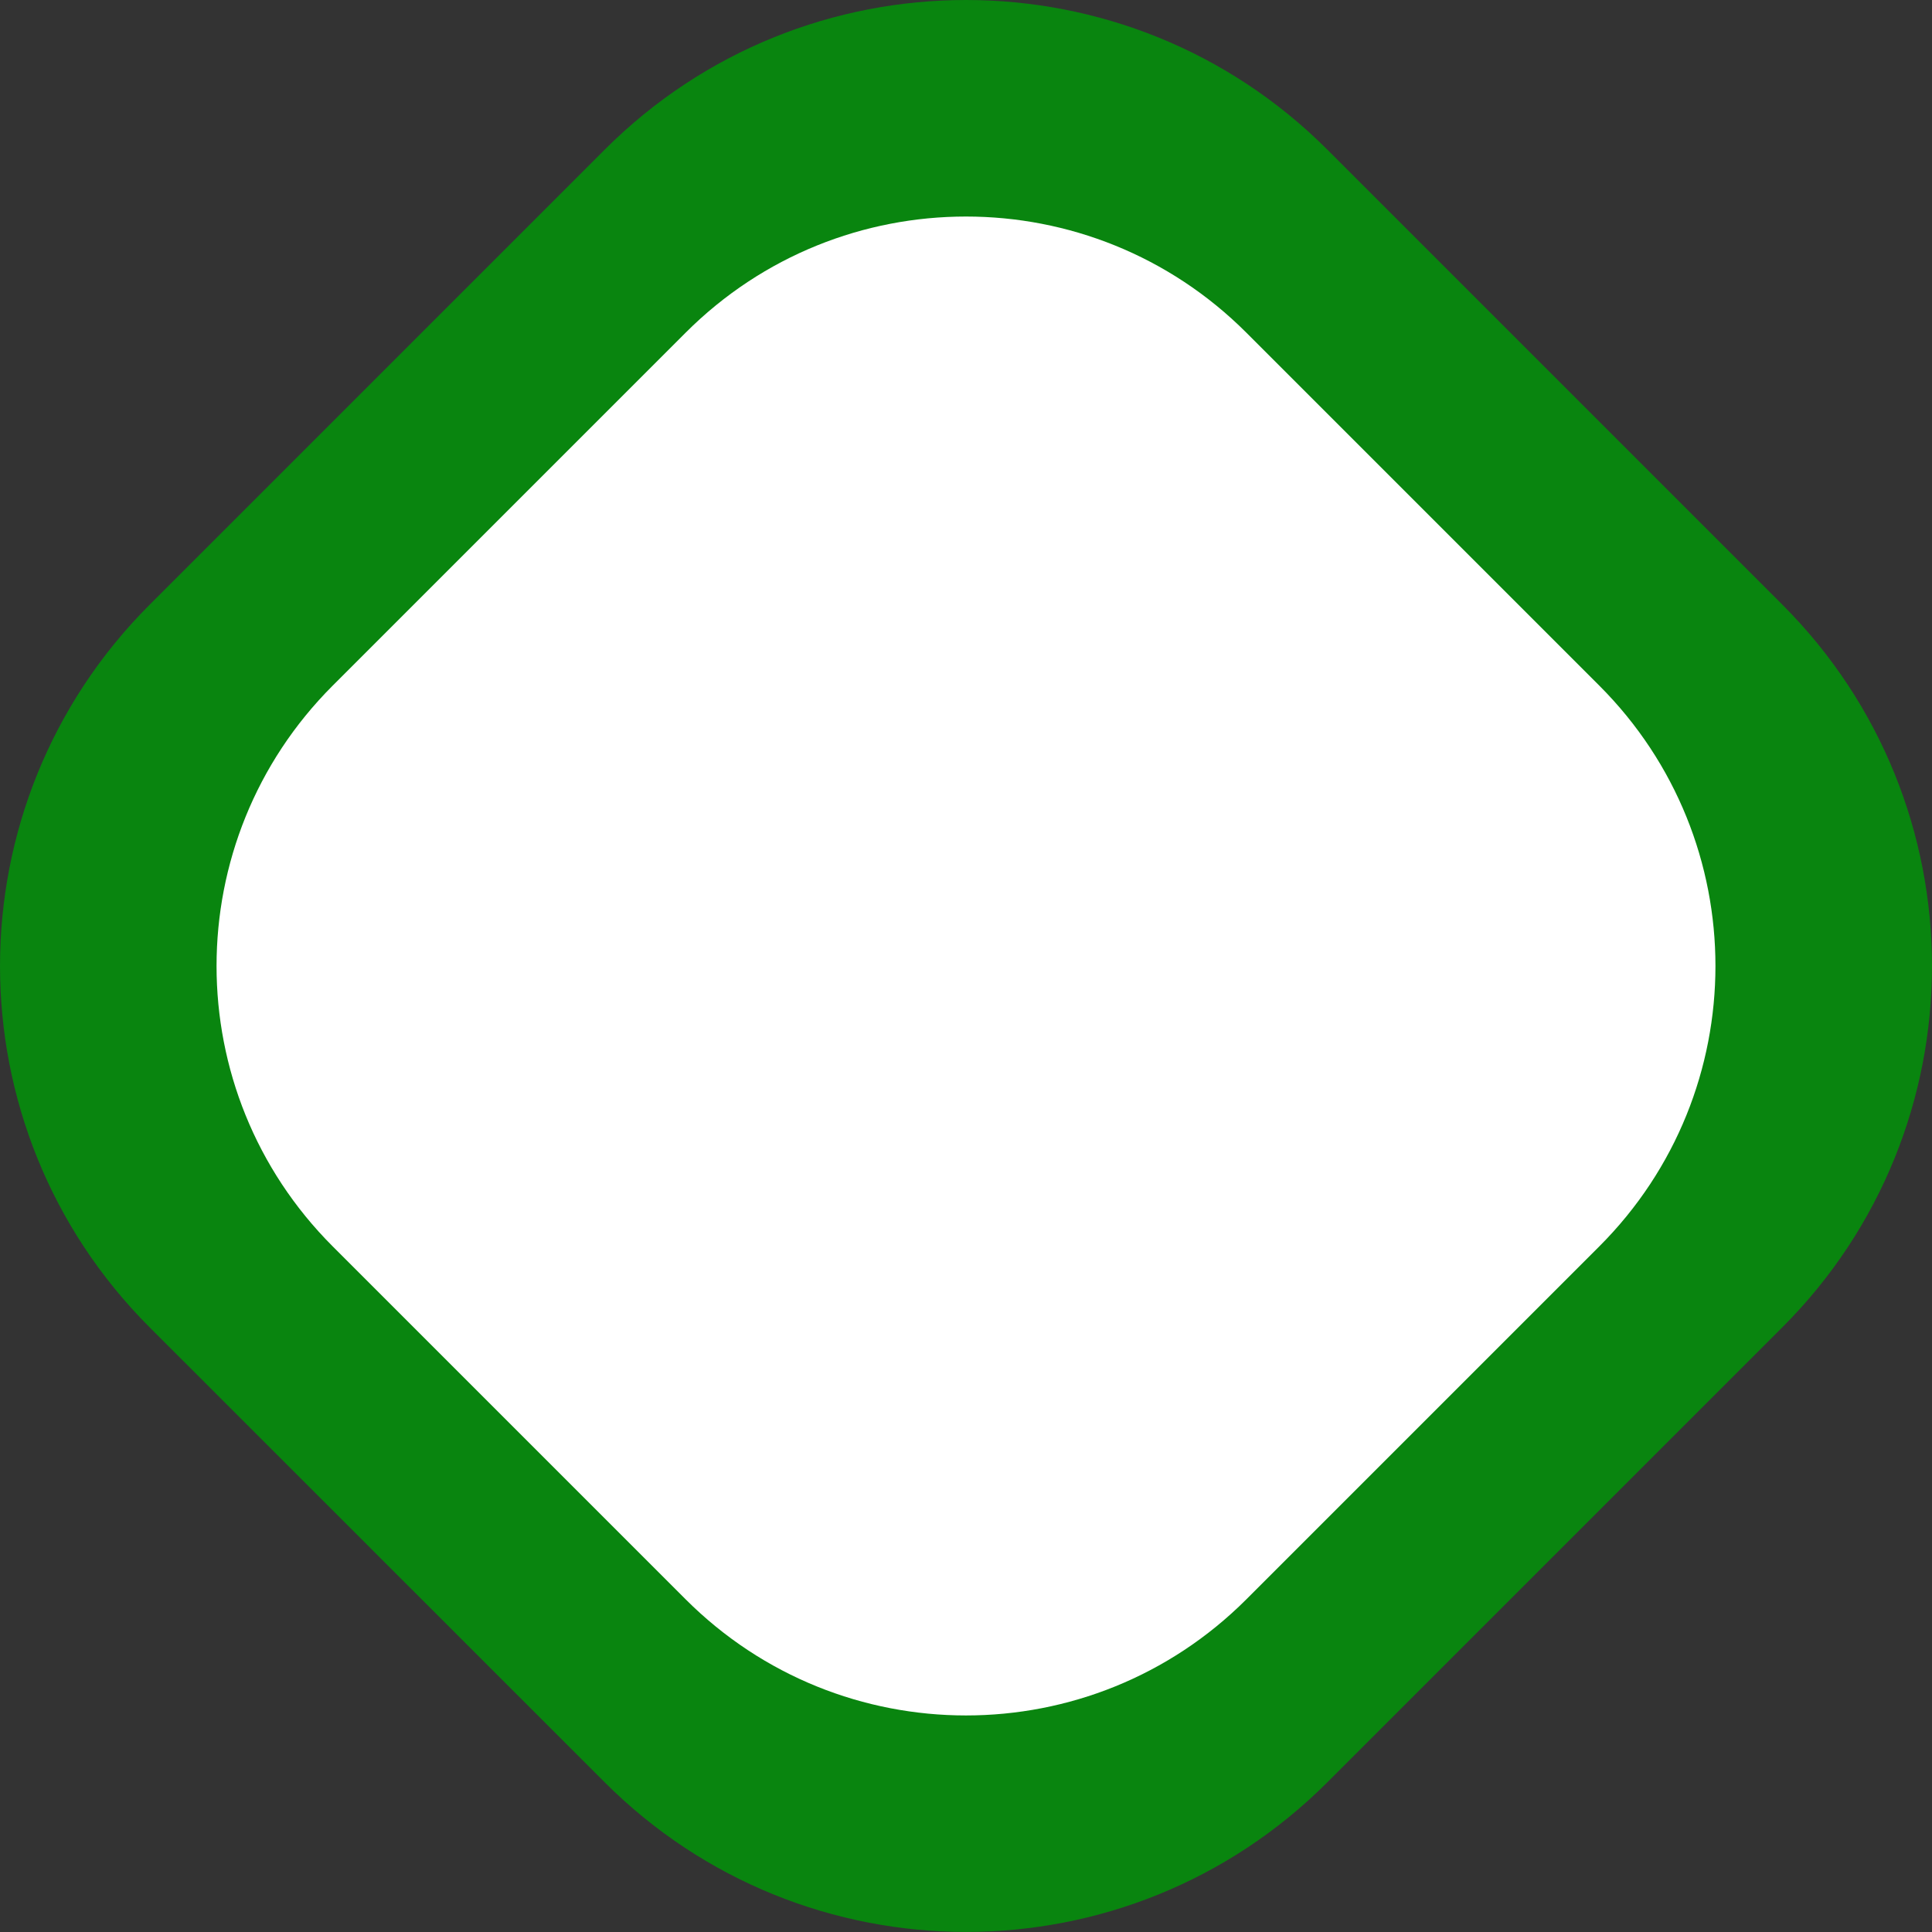
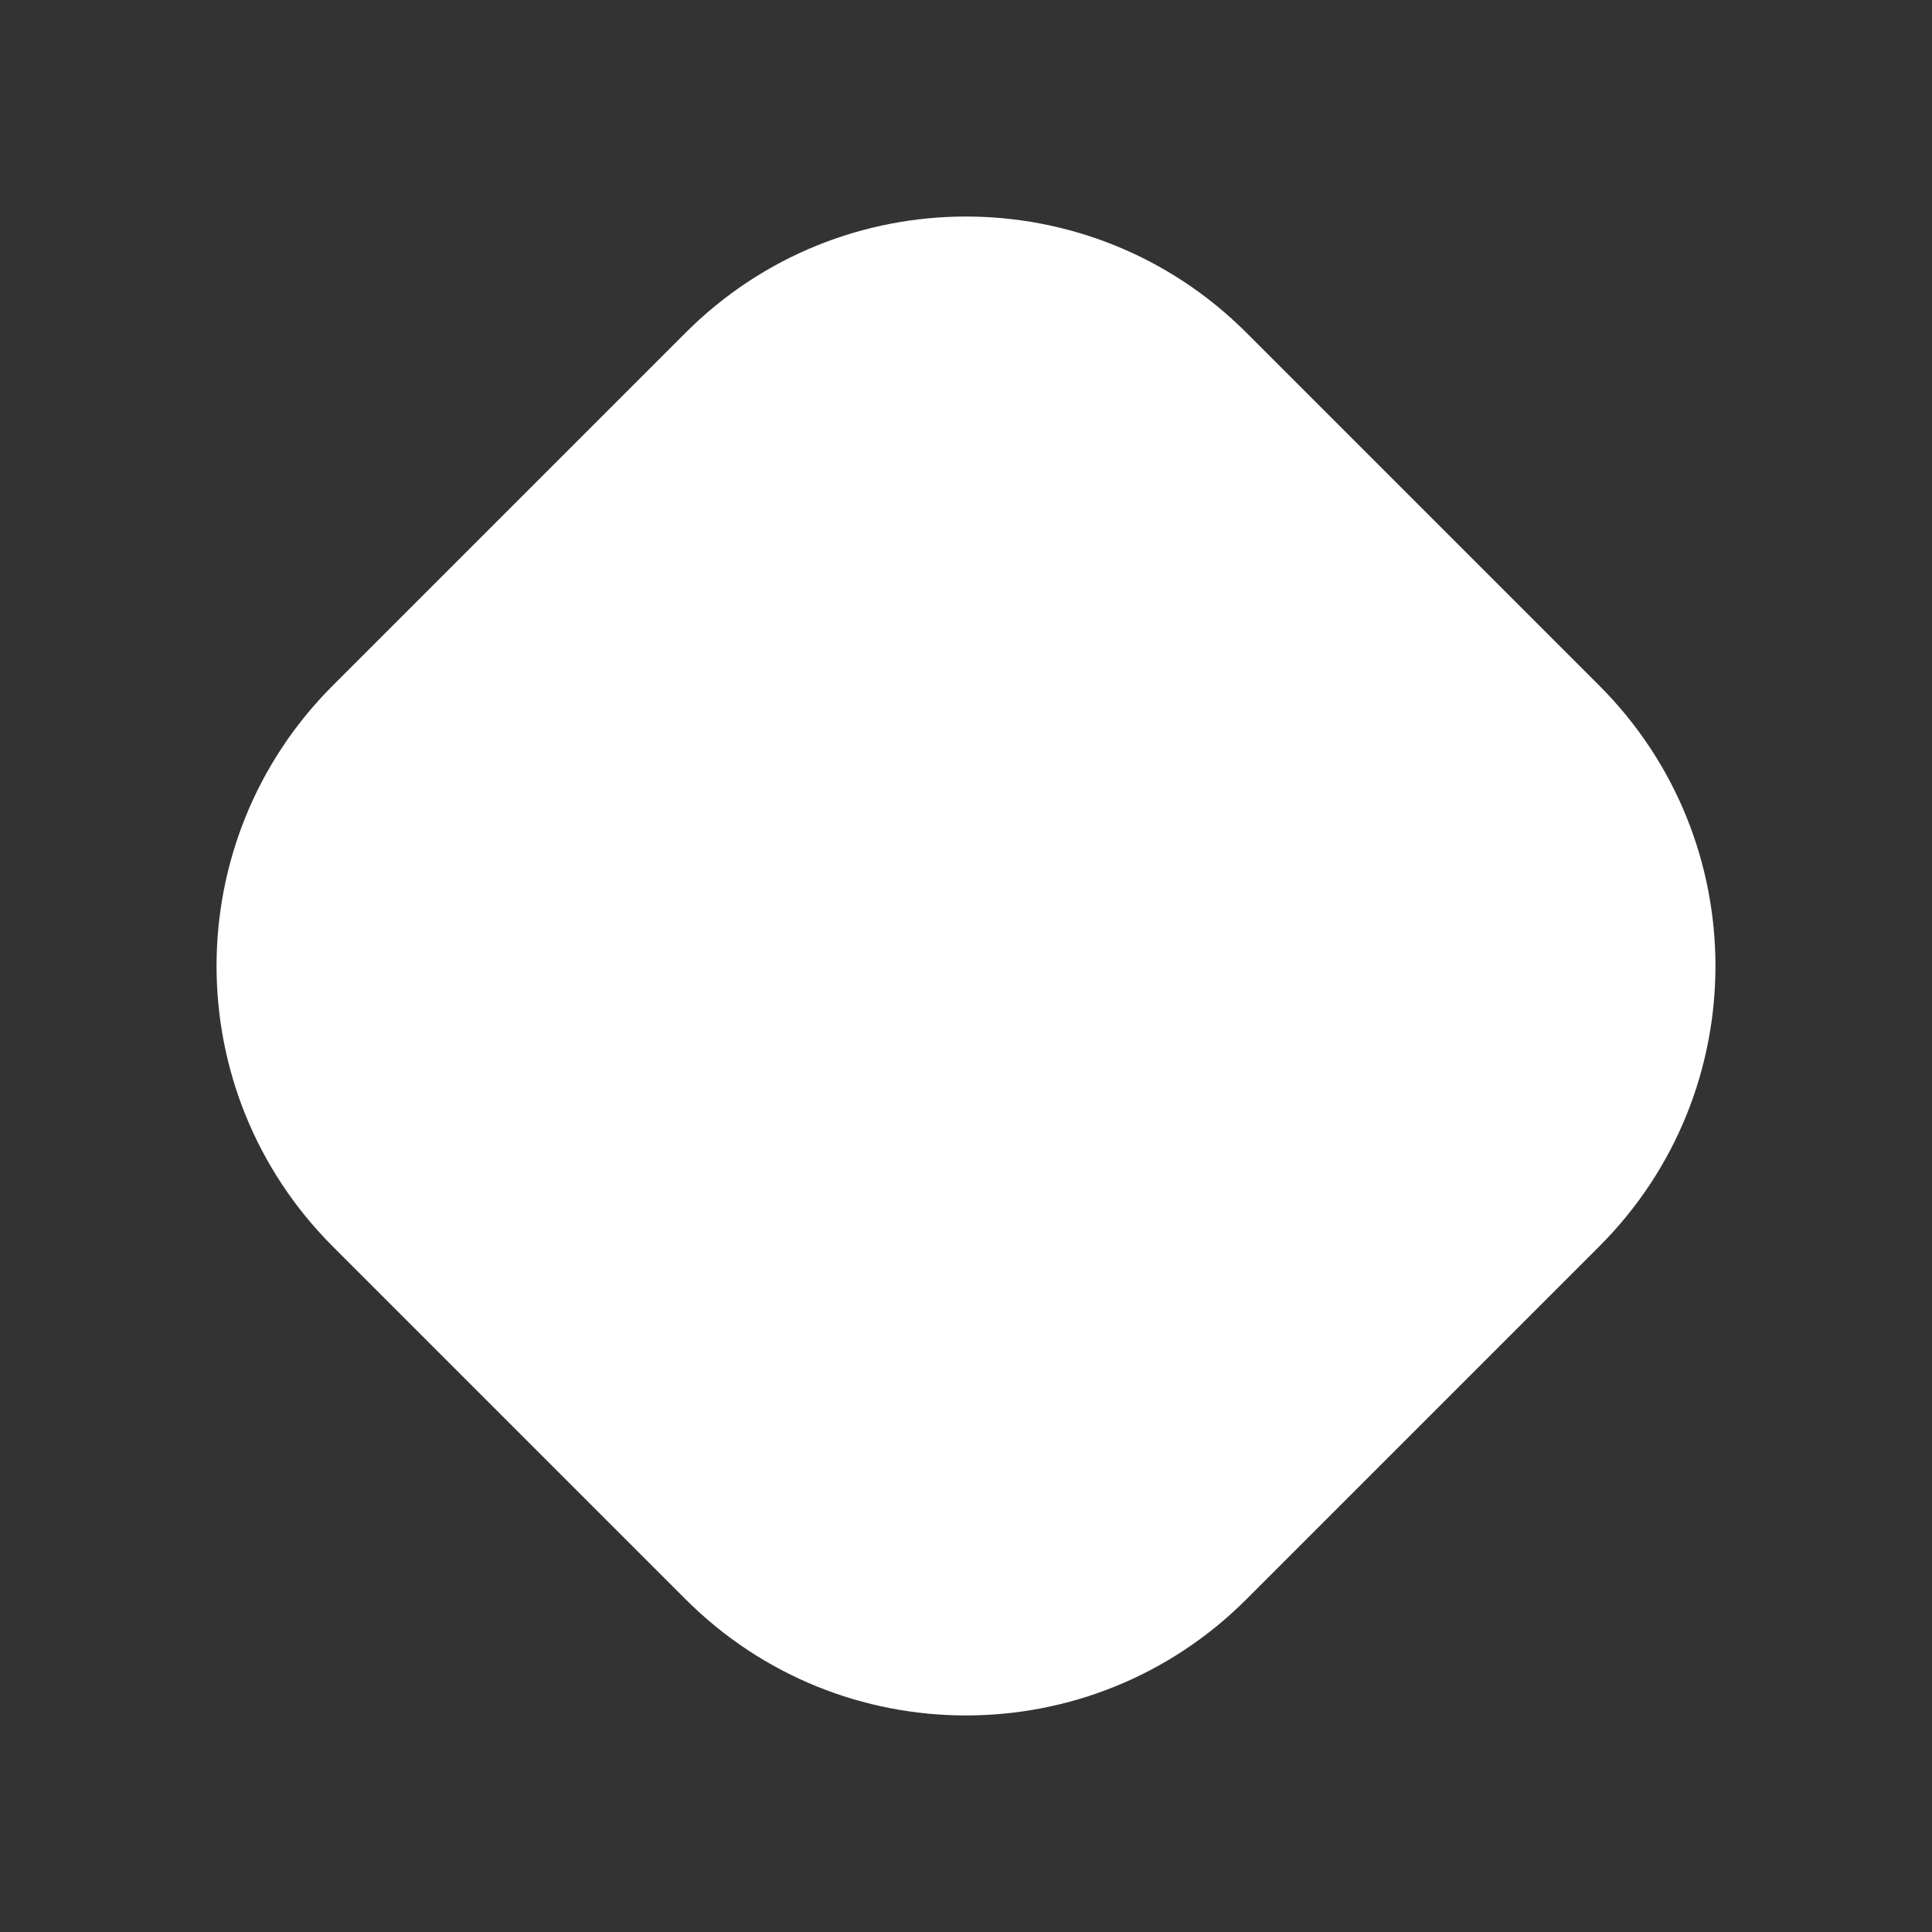
<svg xmlns="http://www.w3.org/2000/svg" height="356" stroke="#000" stroke-linecap="square" stroke-miterlimit="10" width="356">
  <rect width="100%" height="100%" fill="#333333" stroke="none" />
  <g>
    <g fill="#09850F" stroke="none">
-       <path d="M178 0c24.1 0 48.2 9.19 66.59 27.58l83.83 83.83c36.77 36.77 36.77 96.4 0 133.17l-83.83 83.83c-36.77 36.77-96.4 36.77-133.17 0L27.58 244.59c-36.77-36.77-36.77-96.4 0-133.17l83.83-83.83C129.8 9.19 153.9 0 178 0Z" />
      <path d="M178 39.9c18.7 0 37.39 7.13 51.66 21.4l65.04 65.04c28.53 28.53 28.53 74.79 0 103.32L229.66 294.7c-28.53 28.53-74.79 28.53-103.32 0L61.3 229.66c-28.53-28.53-28.53-74.79 0-103.32L126.34 61.3C140.61 47.03 159.3 39.9 178 39.9Z" fill="#fff" />
    </g>
  </g>
</svg>